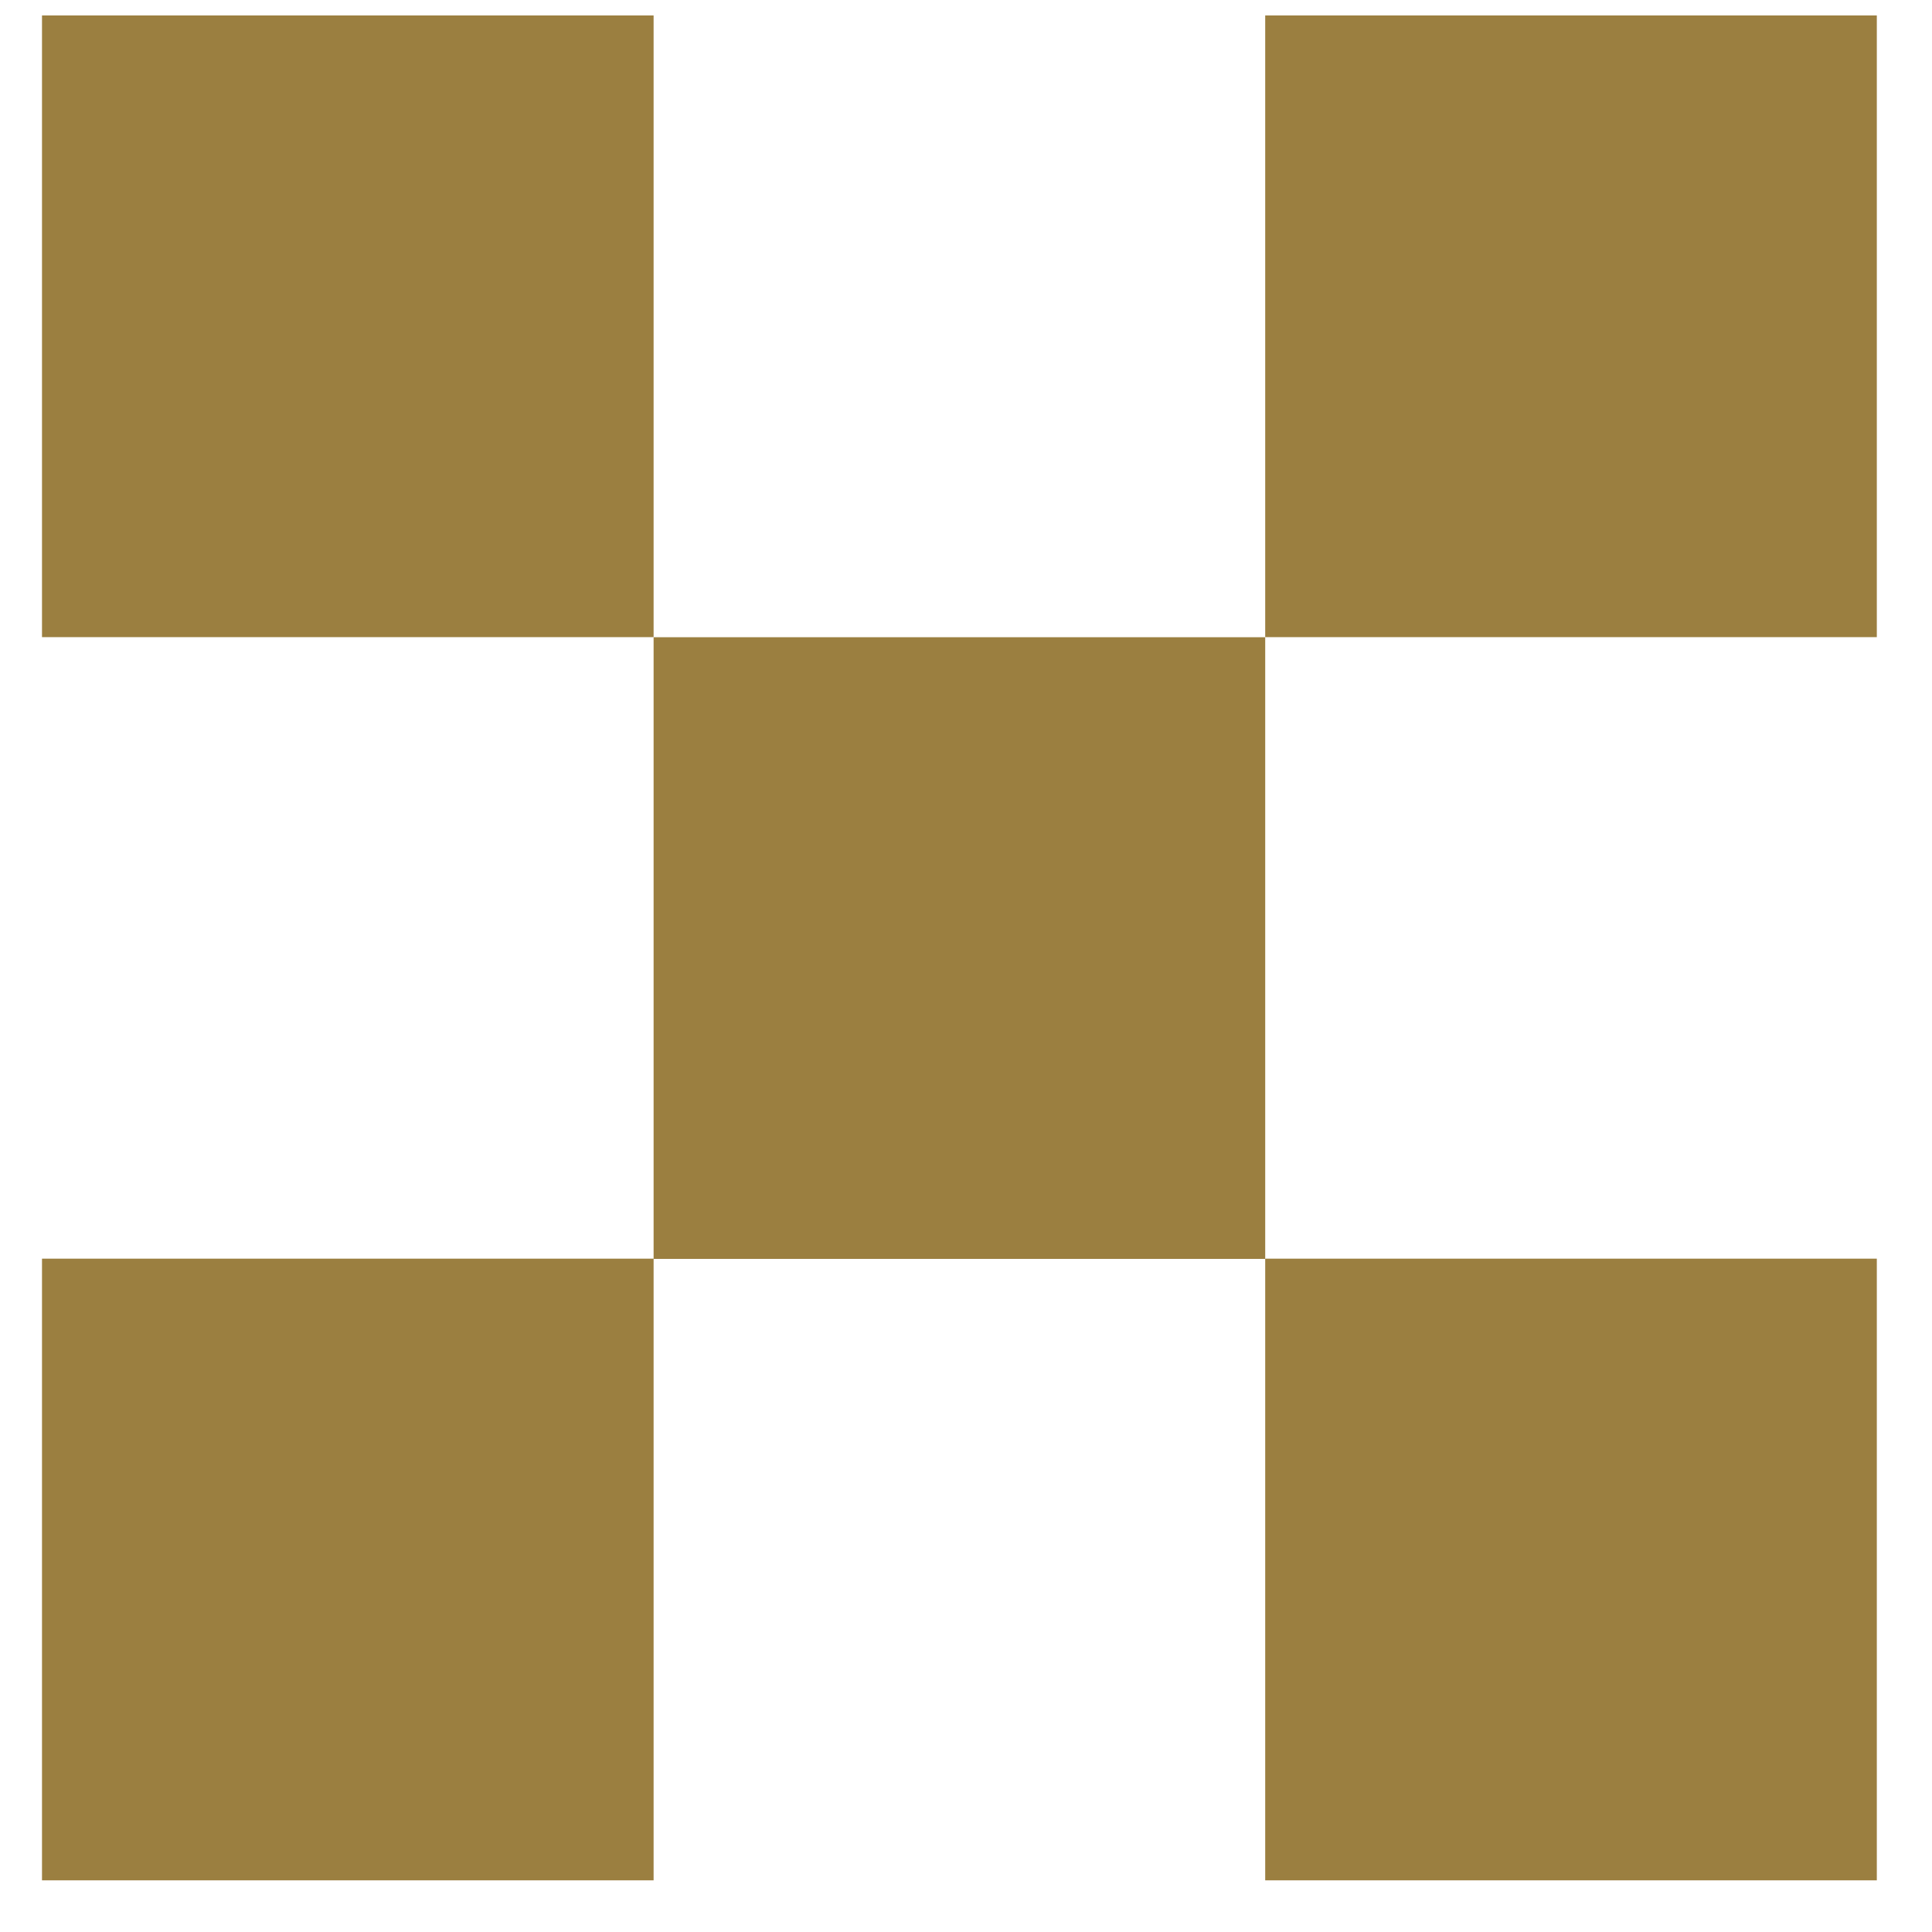
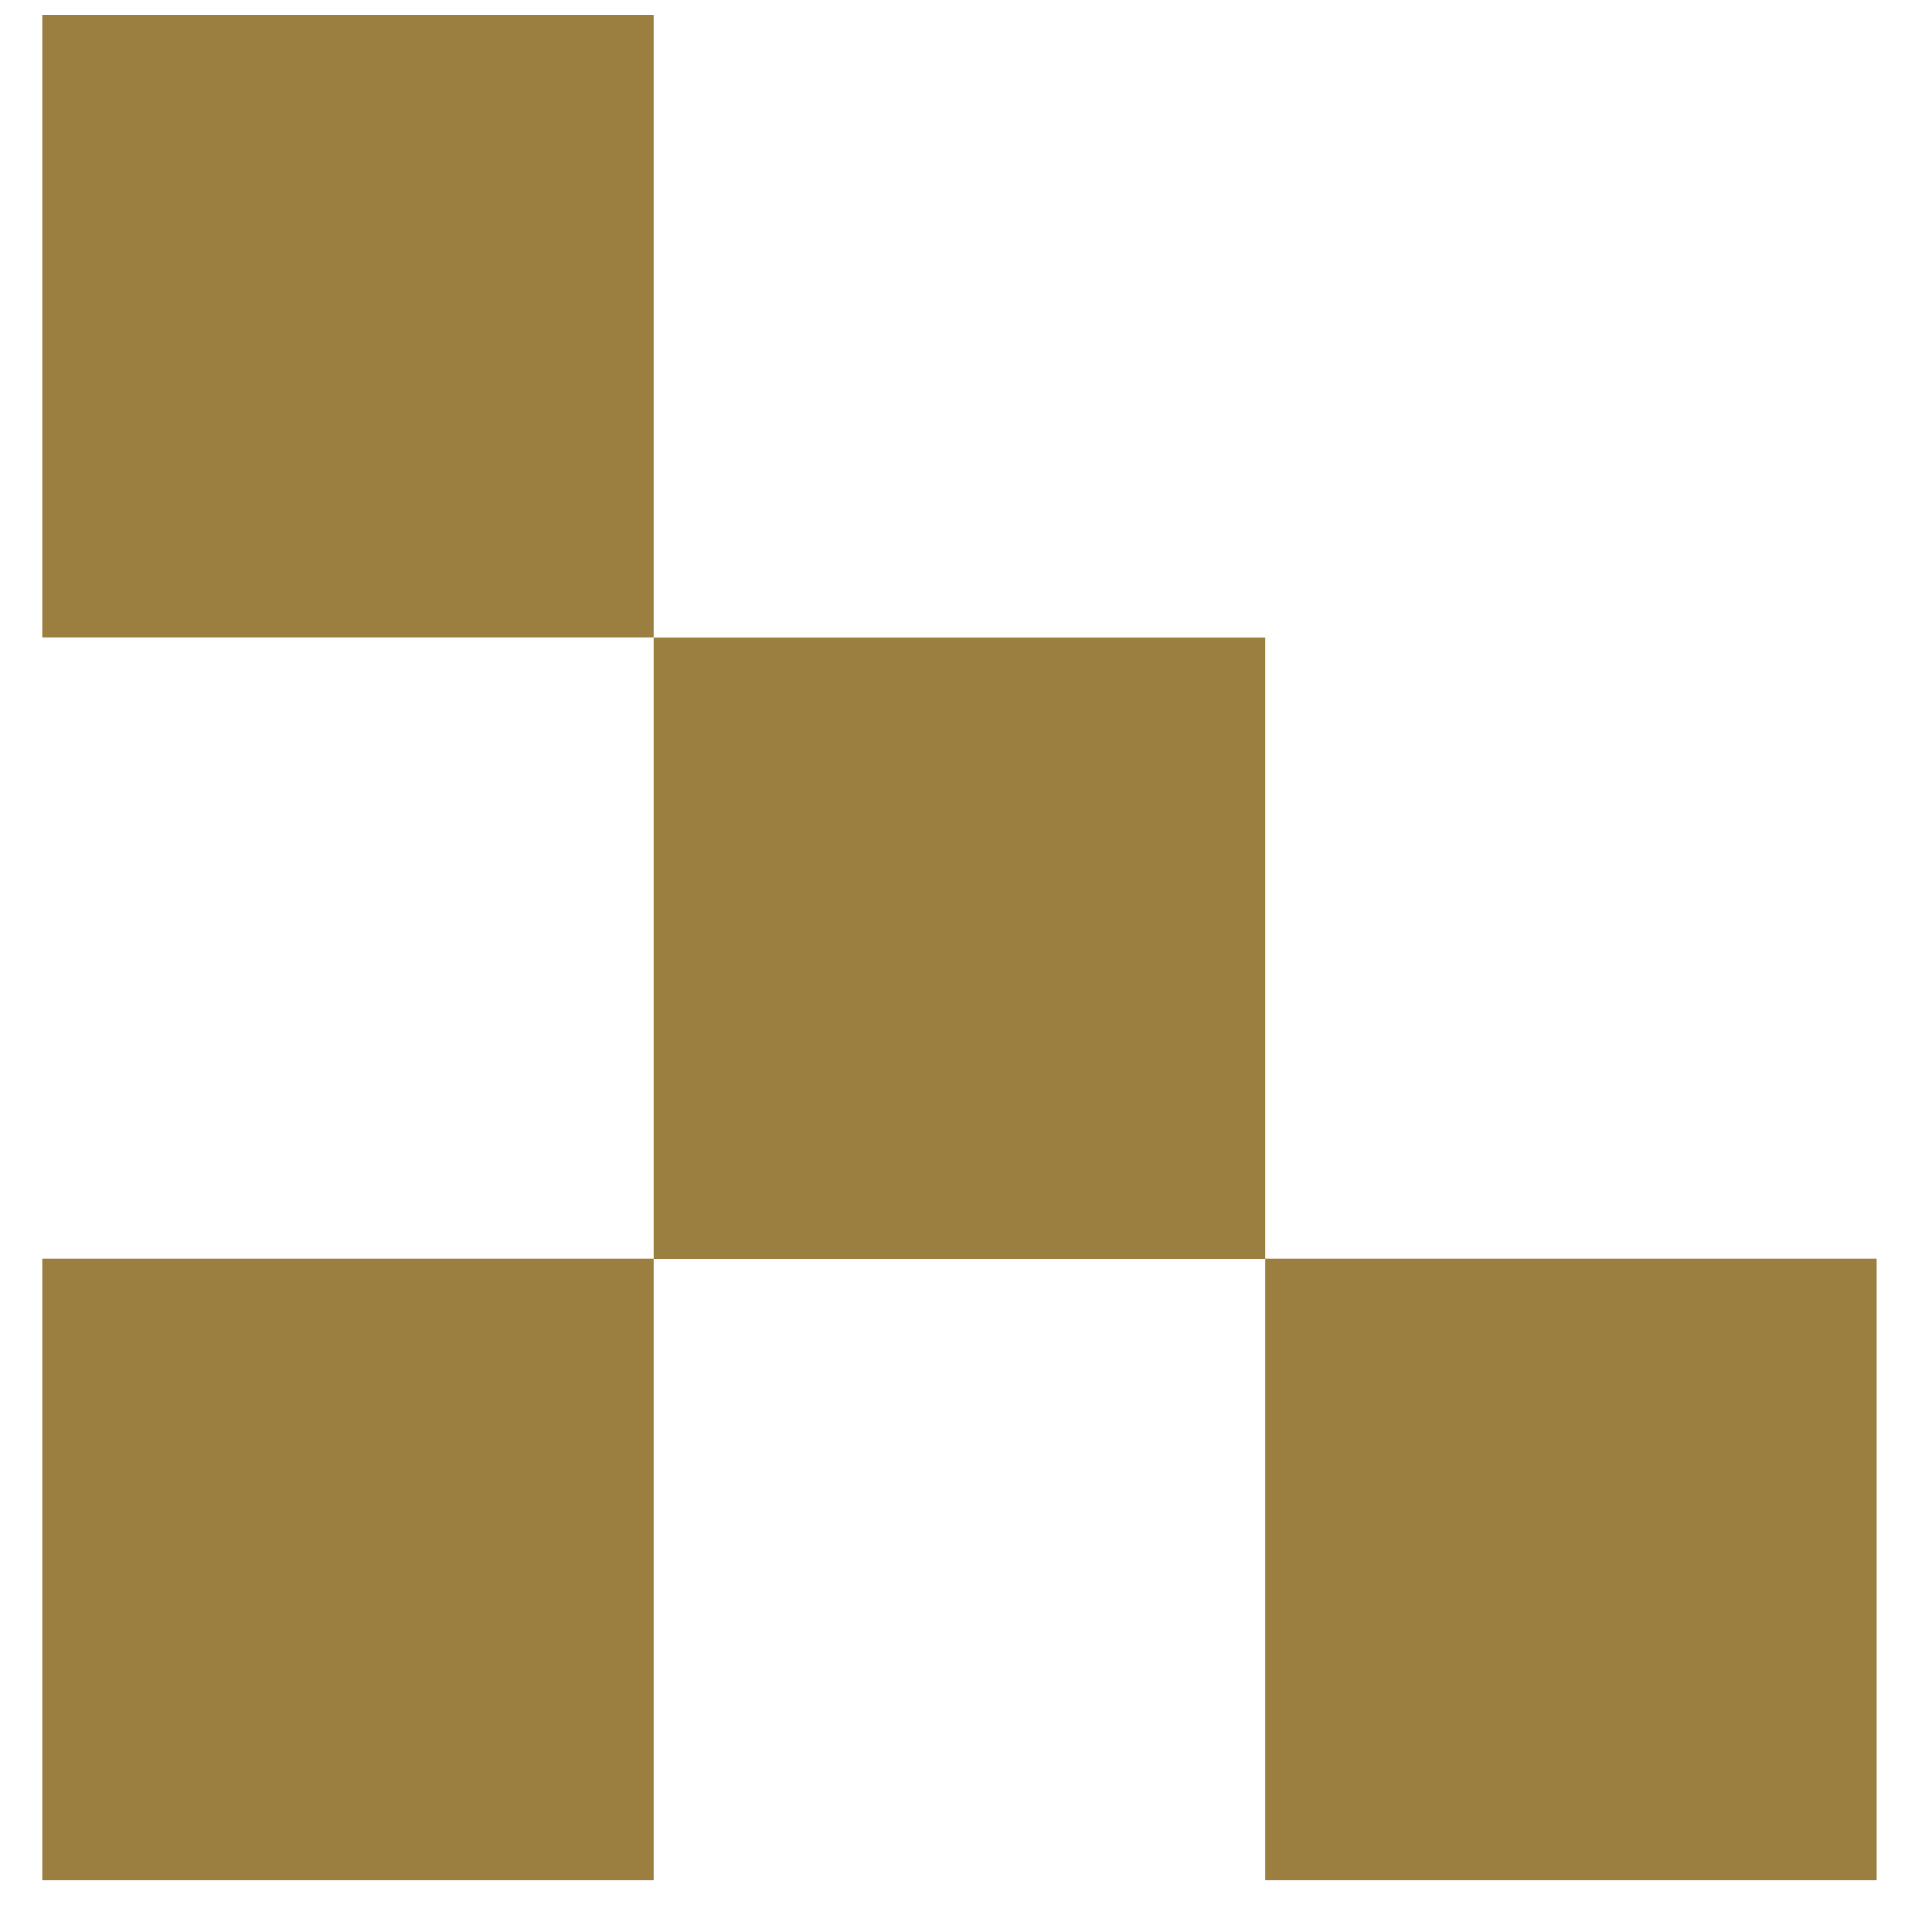
<svg xmlns="http://www.w3.org/2000/svg" width="23" height="23" viewBox="0 0 23 23" fill="none">
  <rect x="0.5" y="14.984" width="7.281" height="7.401" fill="#9B7F40" />
  <rect x="0.5" y="0.184" width="7.281" height="7.401" fill="#9B7F40" />
  <rect x="7.781" y="7.586" width="7.281" height="7.401" fill="#9B7F40" />
-   <rect x="15.062" y="0.184" width="7.281" height="7.401" fill="#9B7F40" />
  <rect x="15.062" y="14.984" width="7.281" height="7.401" fill="#9B7F40" />
</svg>